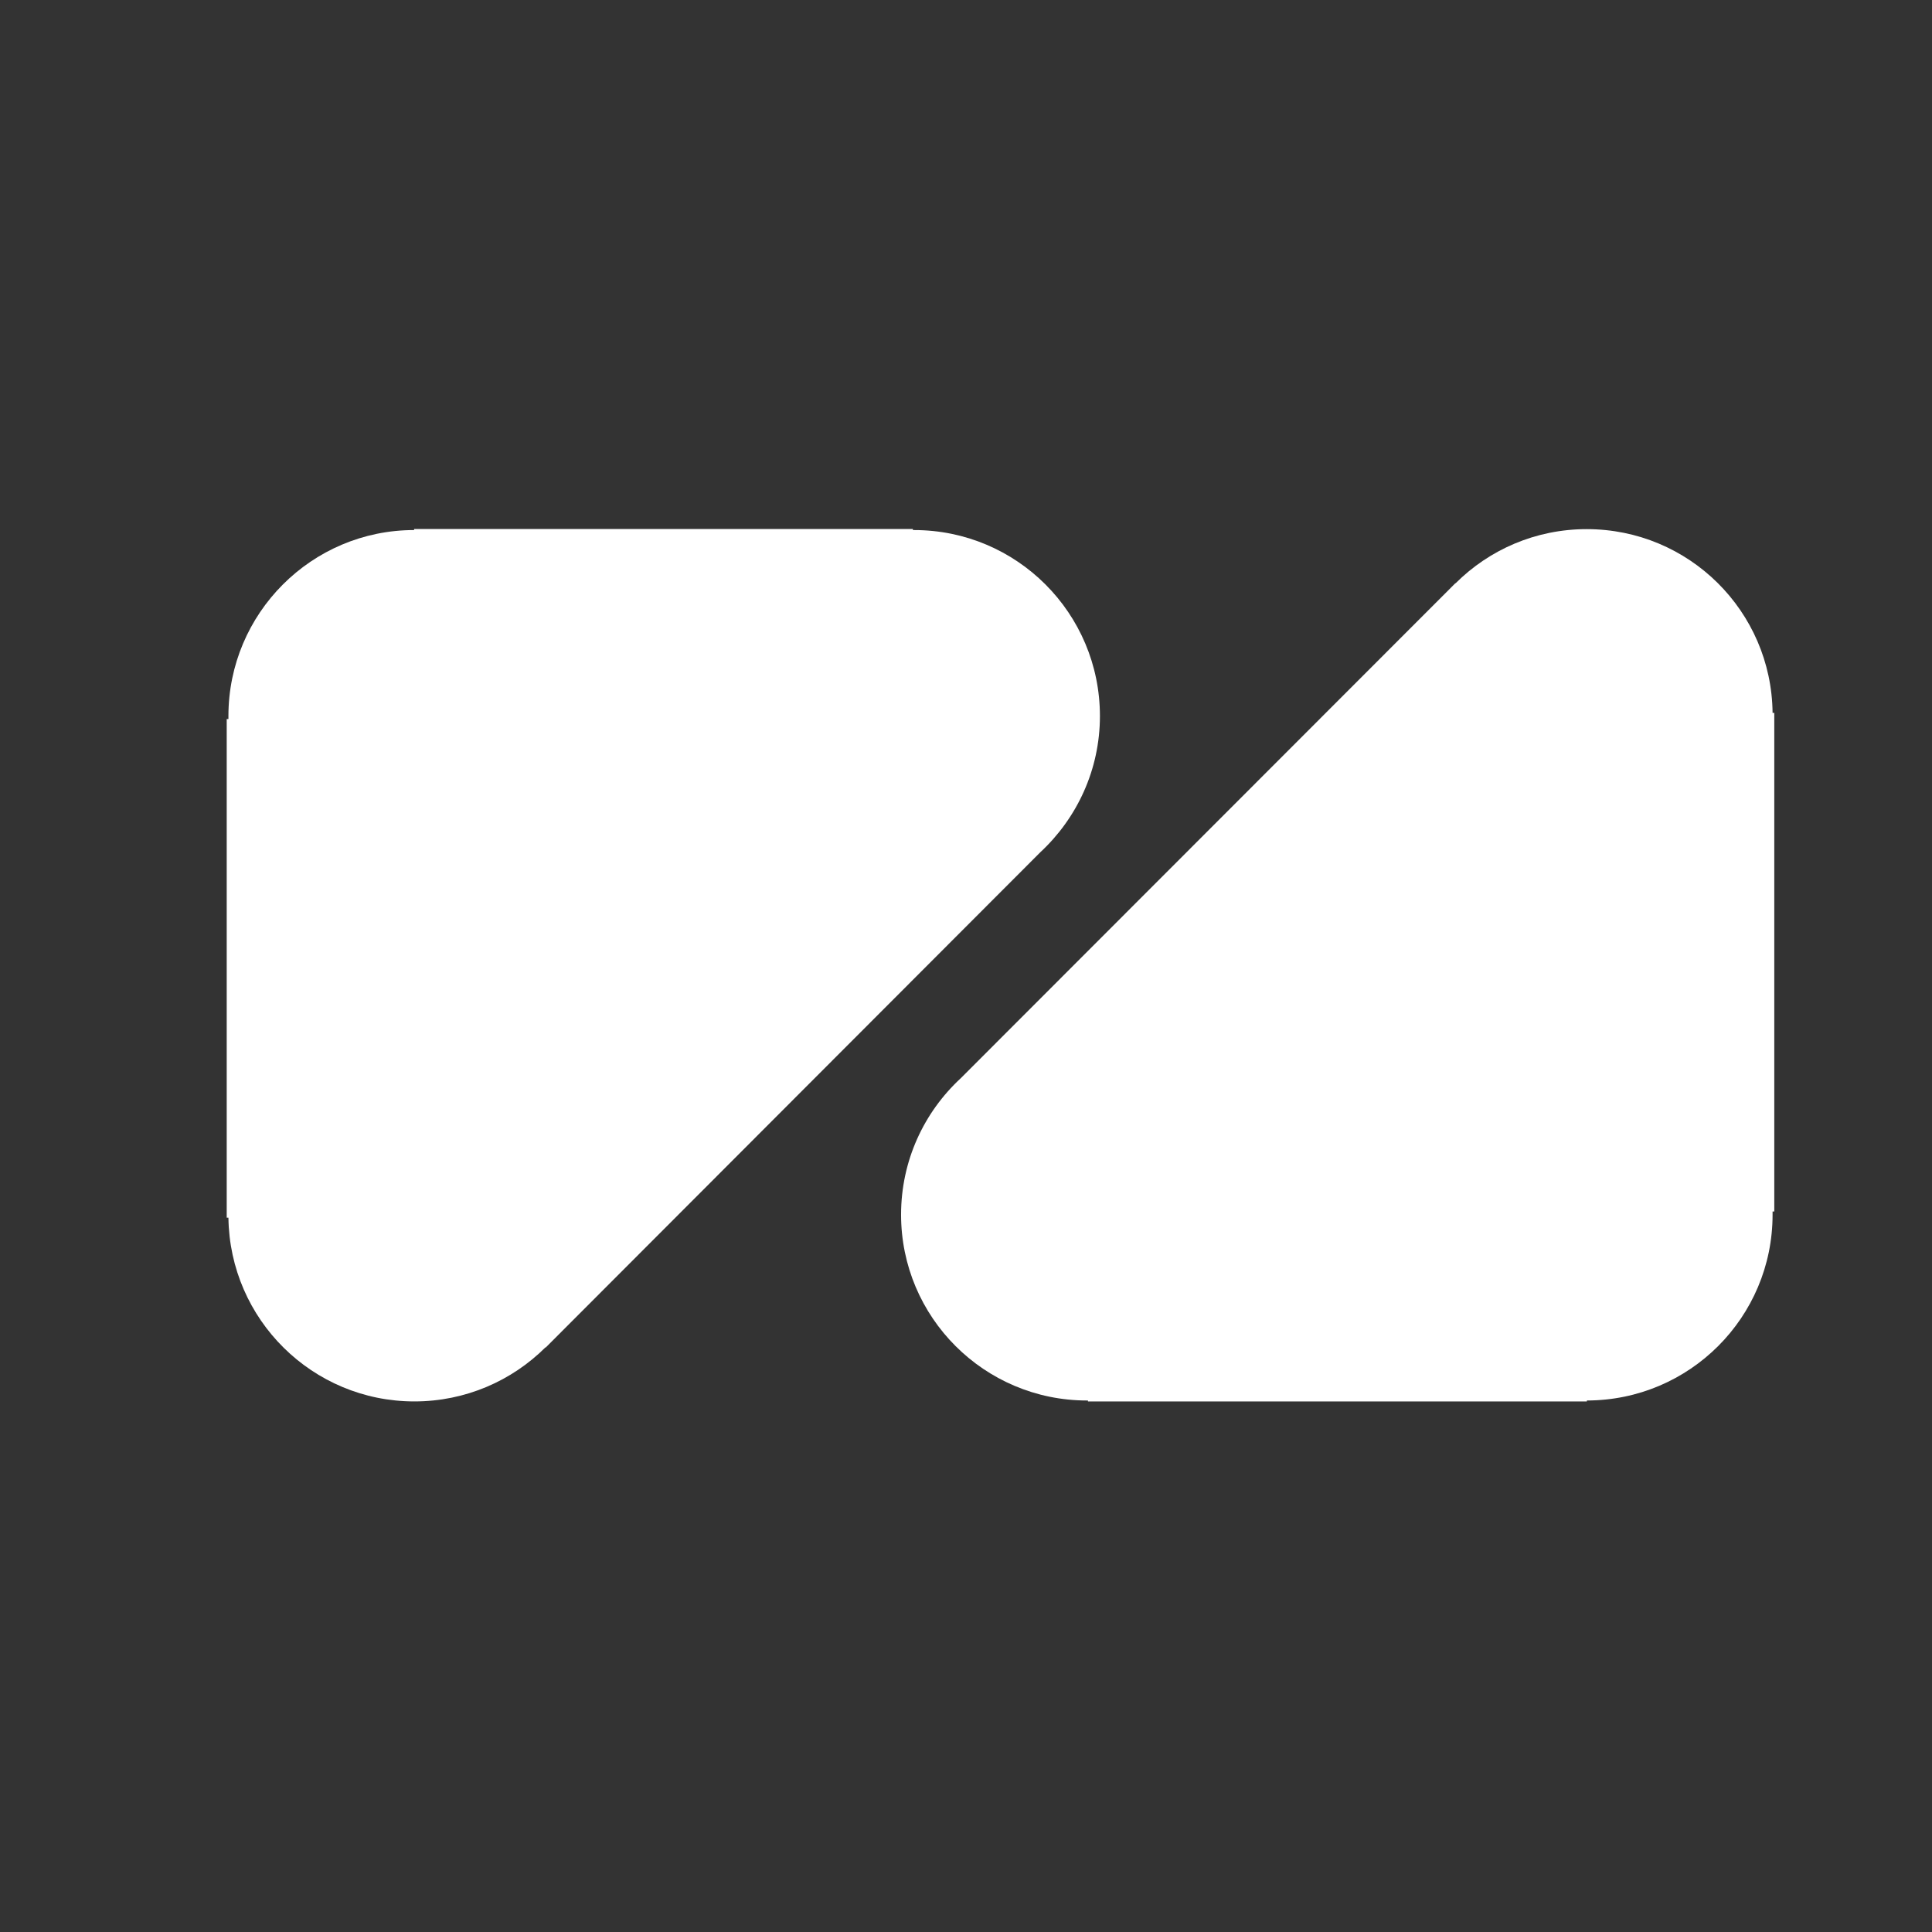
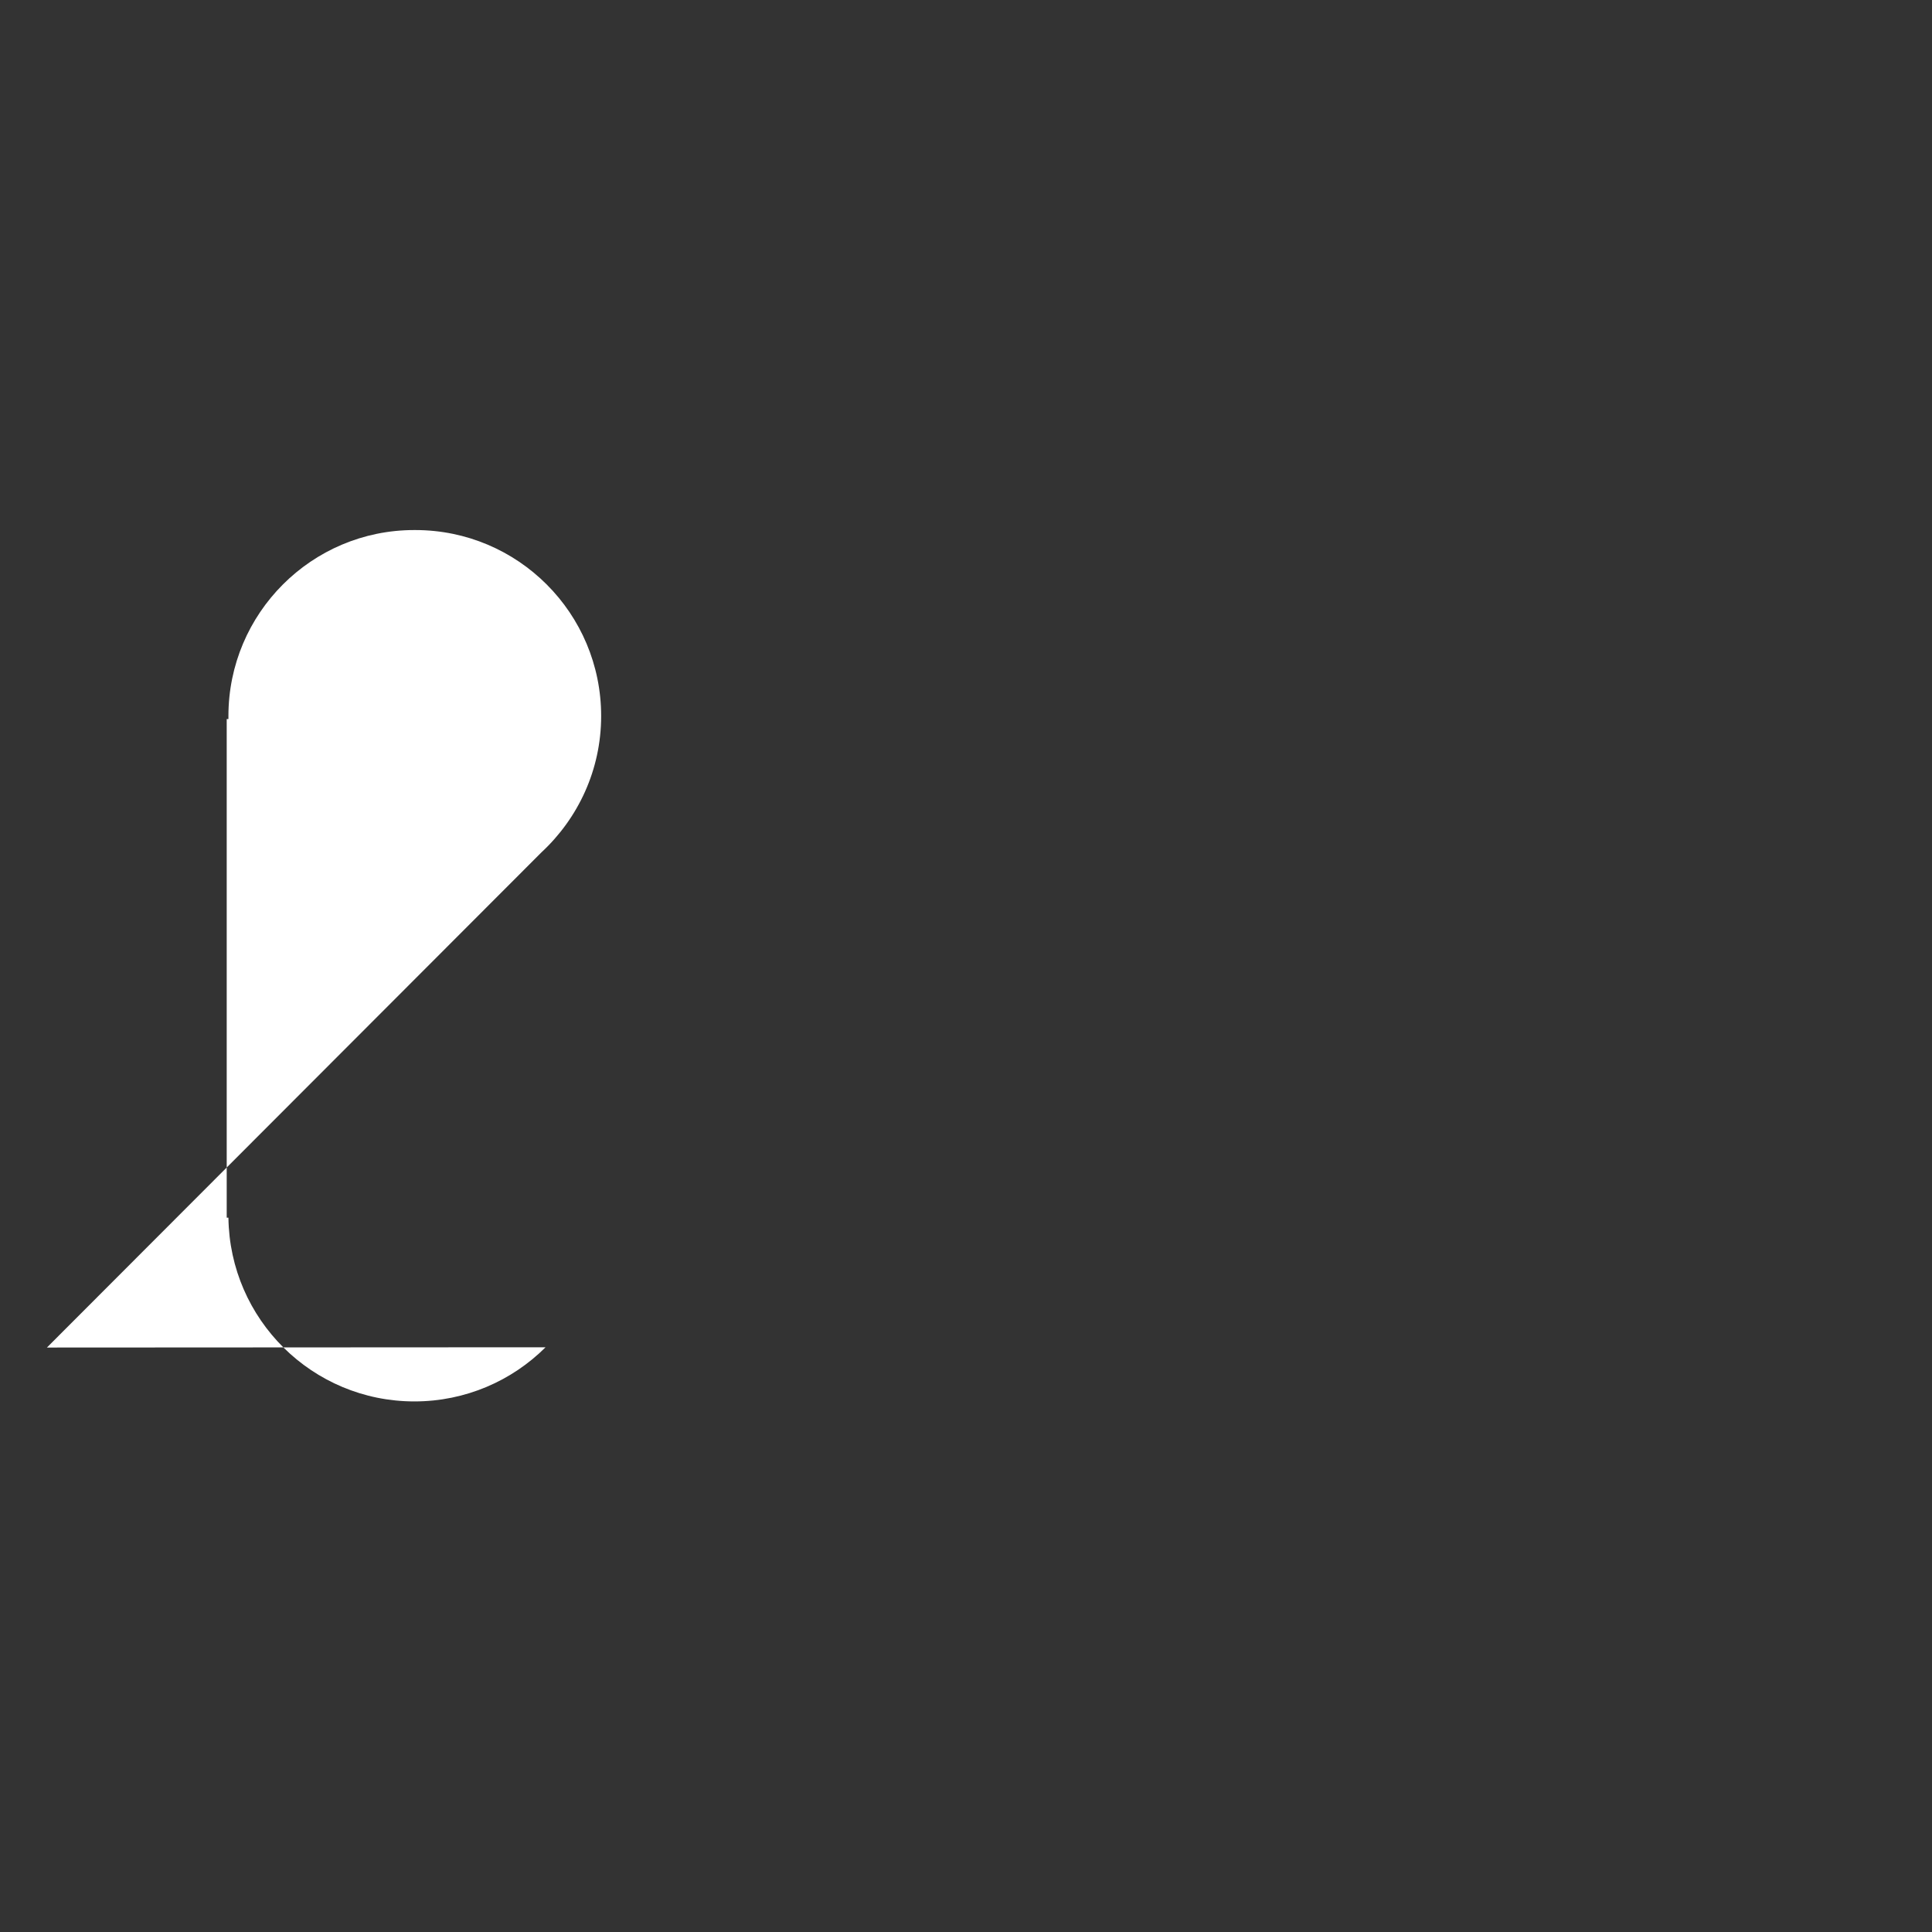
<svg xmlns="http://www.w3.org/2000/svg" id="Camada_1" data-name="Camada 1" viewBox="0 0 147 147">
  <rect x="0" y="0" width="147" height="147" fill="#333333" stroke="none" />
  <defs>
    <style> .cls-1 { fill: #fff; } </style>
  </defs>
-   <path class="cls-1" d="M110.75,44.38c2.56-2.55,6.08-4.12,9.98-4.12,7.77,0,14.06,6.24,14.14,13.98h.13v37.94h-.13v.24c0,7.81-6.32,14.13-14.13,14.14v.07h-37.96v-.07h-.07c-7.81,0-14.15-6.33-14.15-14.14,0-4.1,1.74-7.79,4.54-10.38l37.64-37.67v.02Z" />
-   <path class="cls-1" d="M41.51,102.51c-2.56,2.55-6.09,4.12-9.98,4.12-7.76,0-14.05-6.24-14.15-13.98h-.13V54.71h.13v-.23c0-7.82,6.34-14.15,14.13-14.15v-.08h37.95v.08h.09c7.81,0,14.14,6.33,14.14,14.15,0,4.09-1.75,7.78-4.54,10.37l-37.63,37.68h-.01Z" />
+   <path class="cls-1" d="M41.51,102.51c-2.56,2.55-6.09,4.12-9.98,4.12-7.76,0-14.05-6.24-14.15-13.98h-.13V54.71h.13v-.23c0-7.82,6.34-14.15,14.13-14.15v-.08v.08h.09c7.81,0,14.14,6.33,14.14,14.15,0,4.09-1.75,7.78-4.54,10.37l-37.63,37.68h-.01Z" />
</svg>